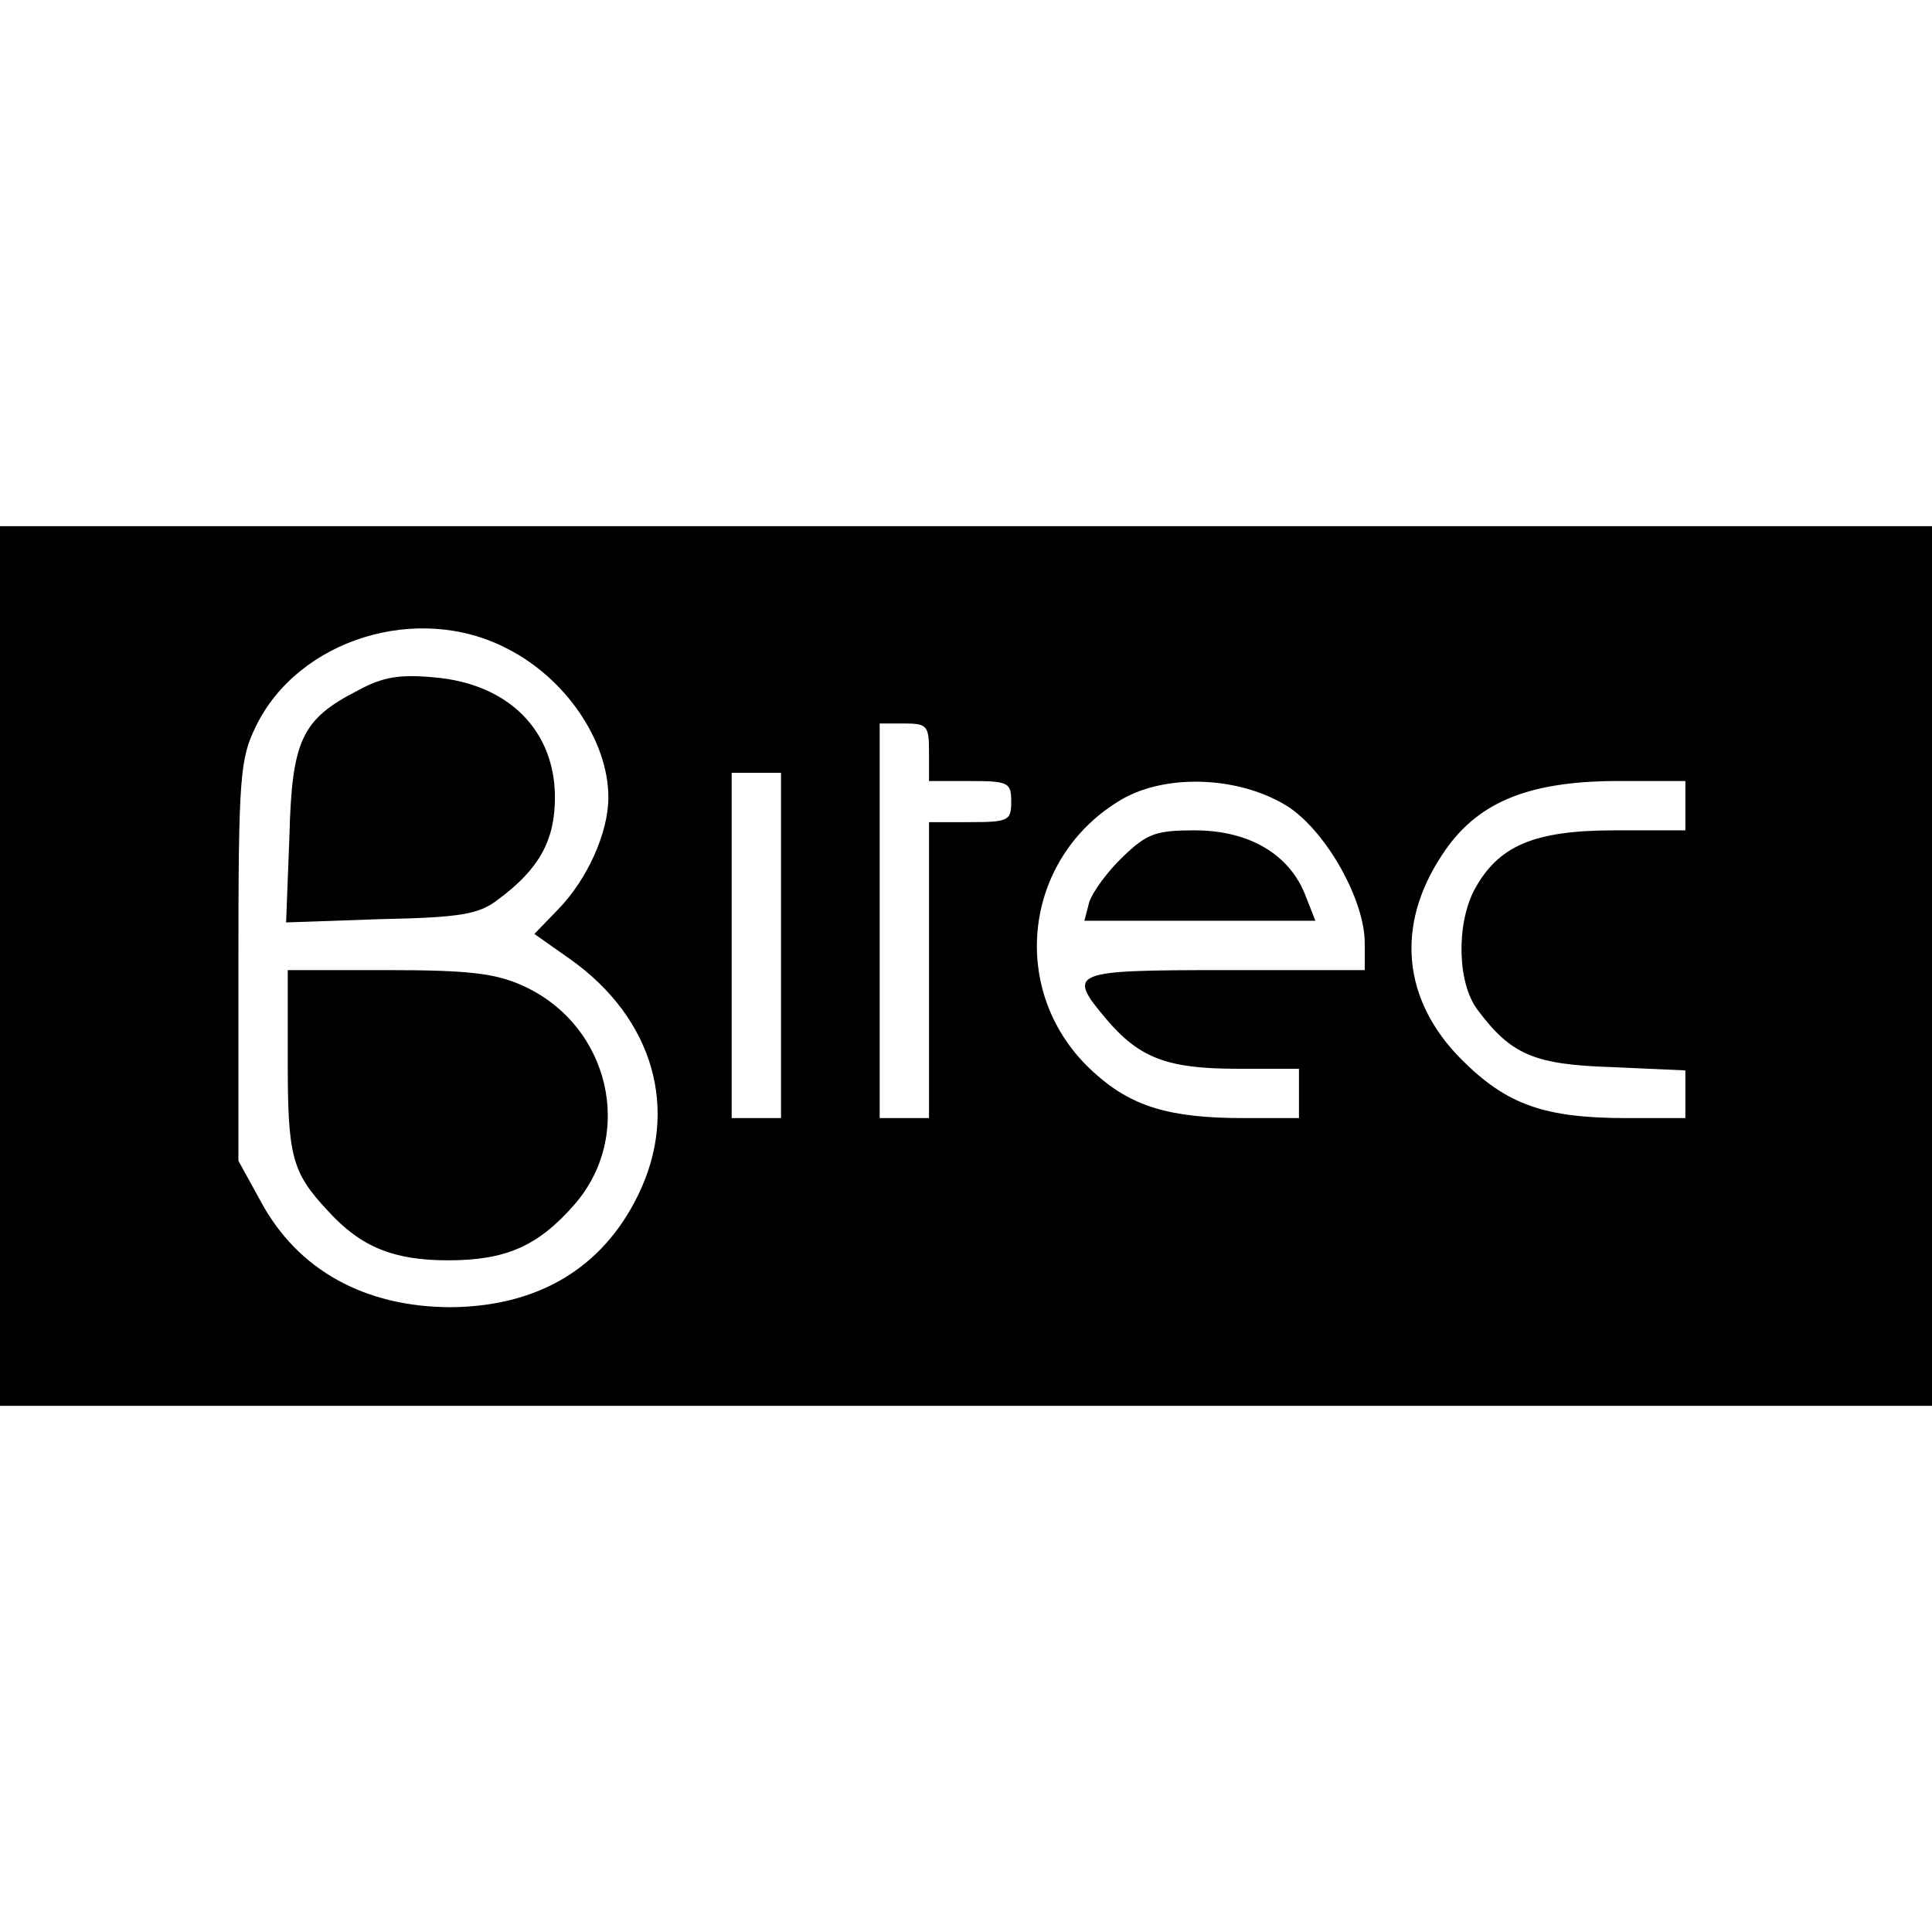
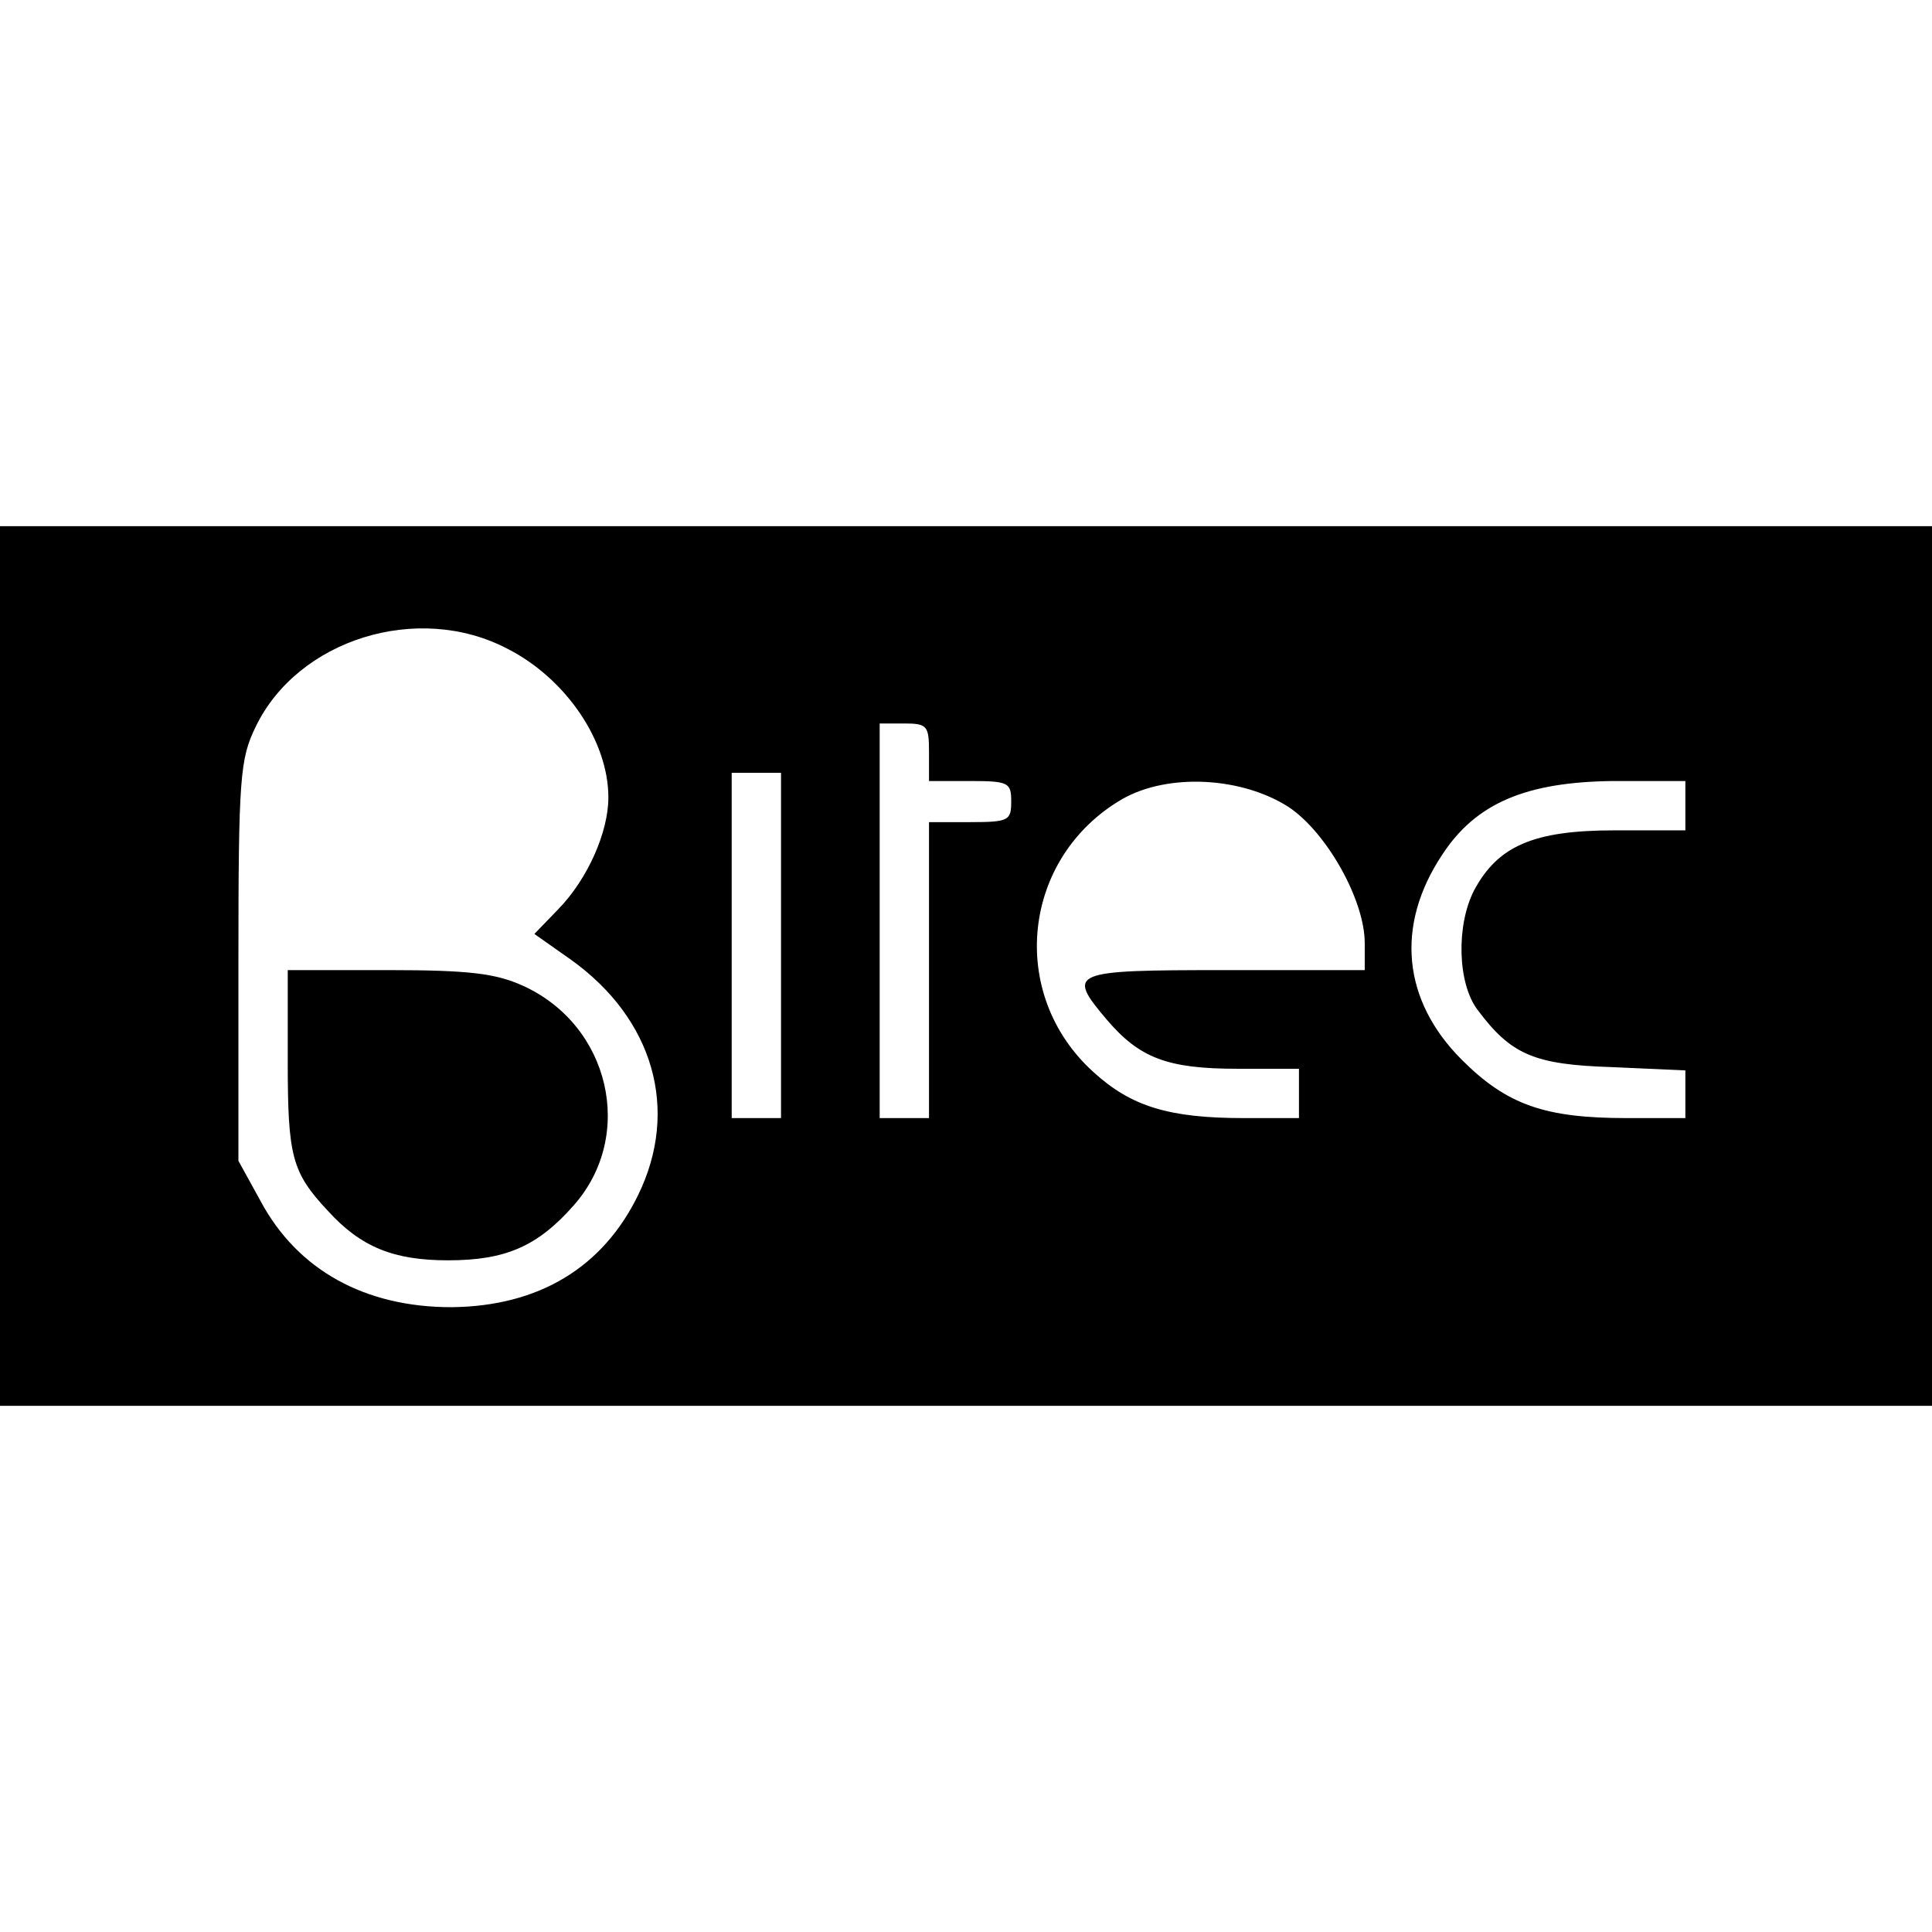
<svg xmlns="http://www.w3.org/2000/svg" version="1.0" width="100mm" height="100mm" viewBox="0 0 235 107" preserveAspectRatio="xMidYMid meet">
  <g transform="translate(0,107) scale(0.1,-0.1)" fill="#000000" stroke="none">
    <path d="M0 535 l0 -535 1175 0 1175 0 0 535 0 535 -1175 0 -1175 0 0 -535z m617 386 c71 -36 123 -112 123 -181 0 -42 -25 -99 -61 -136 l-29 -30 44 -31 c101 -72 133 -183 82 -287 -43 -88 -121 -135 -227 -136 -105 0 -187 45 -232 129 l-27 49 0 243 c0 224 2 246 21 285 51 106 197 152 306 95z m513 -126 l0 -35 50 0 c47 0 50 -2 50 -25 0 -23 -3 -25 -50 -25 l-50 0 0 -180 0 -180 -30 0 -30 0 0 240 0 240 30 0 c28 0 30 -3 30 -35z m-180 -235 l0 -210 -30 0 -30 0 0 210 0 210 30 0 30 0 0 -210z m618 168 c46 -31 92 -113 92 -165 l0 -33 -170 0 c-188 0 -193 -2 -144 -60 40 -47 74 -60 159 -60 l75 0 0 -30 0 -30 -67 0 c-91 0 -137 14 -183 56 -105 95 -87 261 35 332 56 32 146 27 203 -10z m482 2 l0 -30 -86 0 c-99 0 -142 -19 -171 -73 -22 -43 -20 -113 4 -145 41 -55 69 -67 164 -70 l89 -4 0 -29 0 -29 -71 0 c-100 0 -146 16 -201 71 -72 72 -81 163 -24 249 41 63 102 89 209 90 l87 0 0 -30z" />
-     <path d="M435 870 c-68 -35 -80 -60 -83 -178 l-4 -104 115 4 c98 2 120 6 143 24 50 37 69 72 69 124 0 81 -56 138 -146 146 -42 4 -63 1 -94 -16z" />
    <path d="M350 419 c0 -116 5 -135 49 -182 40 -44 80 -60 146 -60 70 0 109 17 153 67 75 85 44 219 -62 267 -33 15 -66 19 -163 19 l-123 0 0 -111z" />
-     <path d="M1366 668 c-19 -18 -37 -43 -41 -55 l-6 -23 140 0 141 0 -13 33 c-20 49 -69 77 -134 77 -47 0 -58 -4 -87 -32z" />
  </g>
</svg>